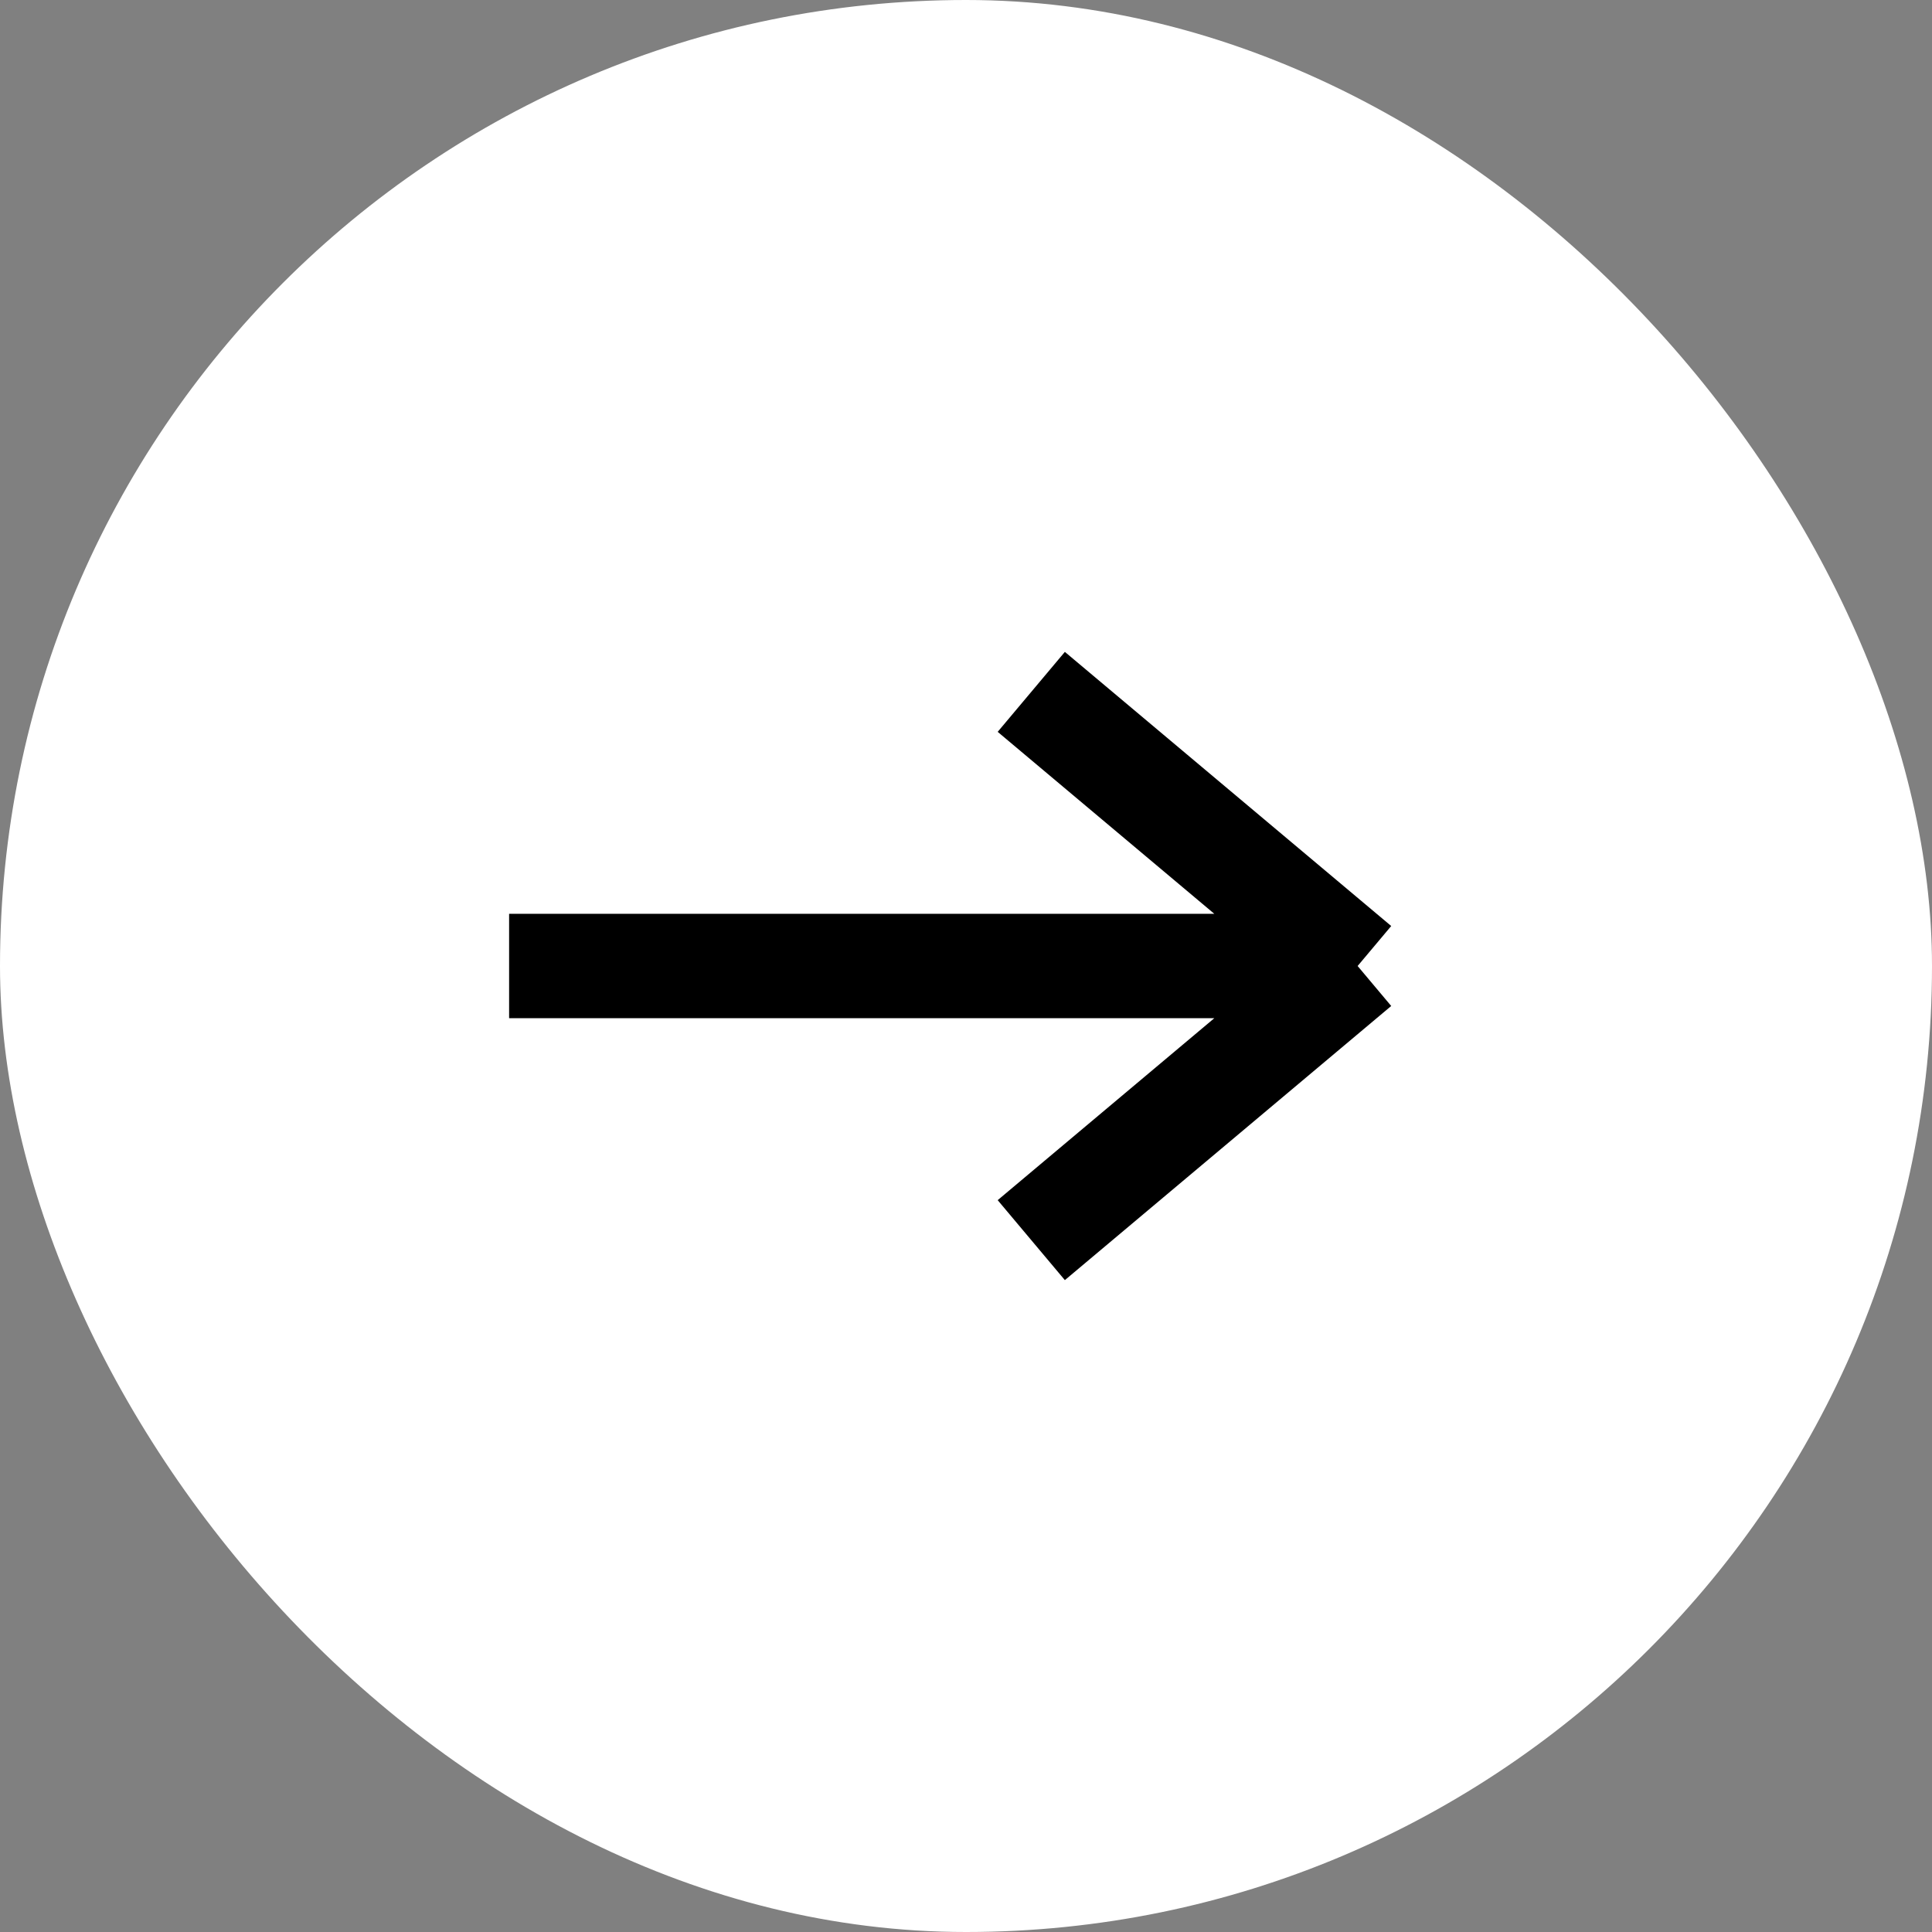
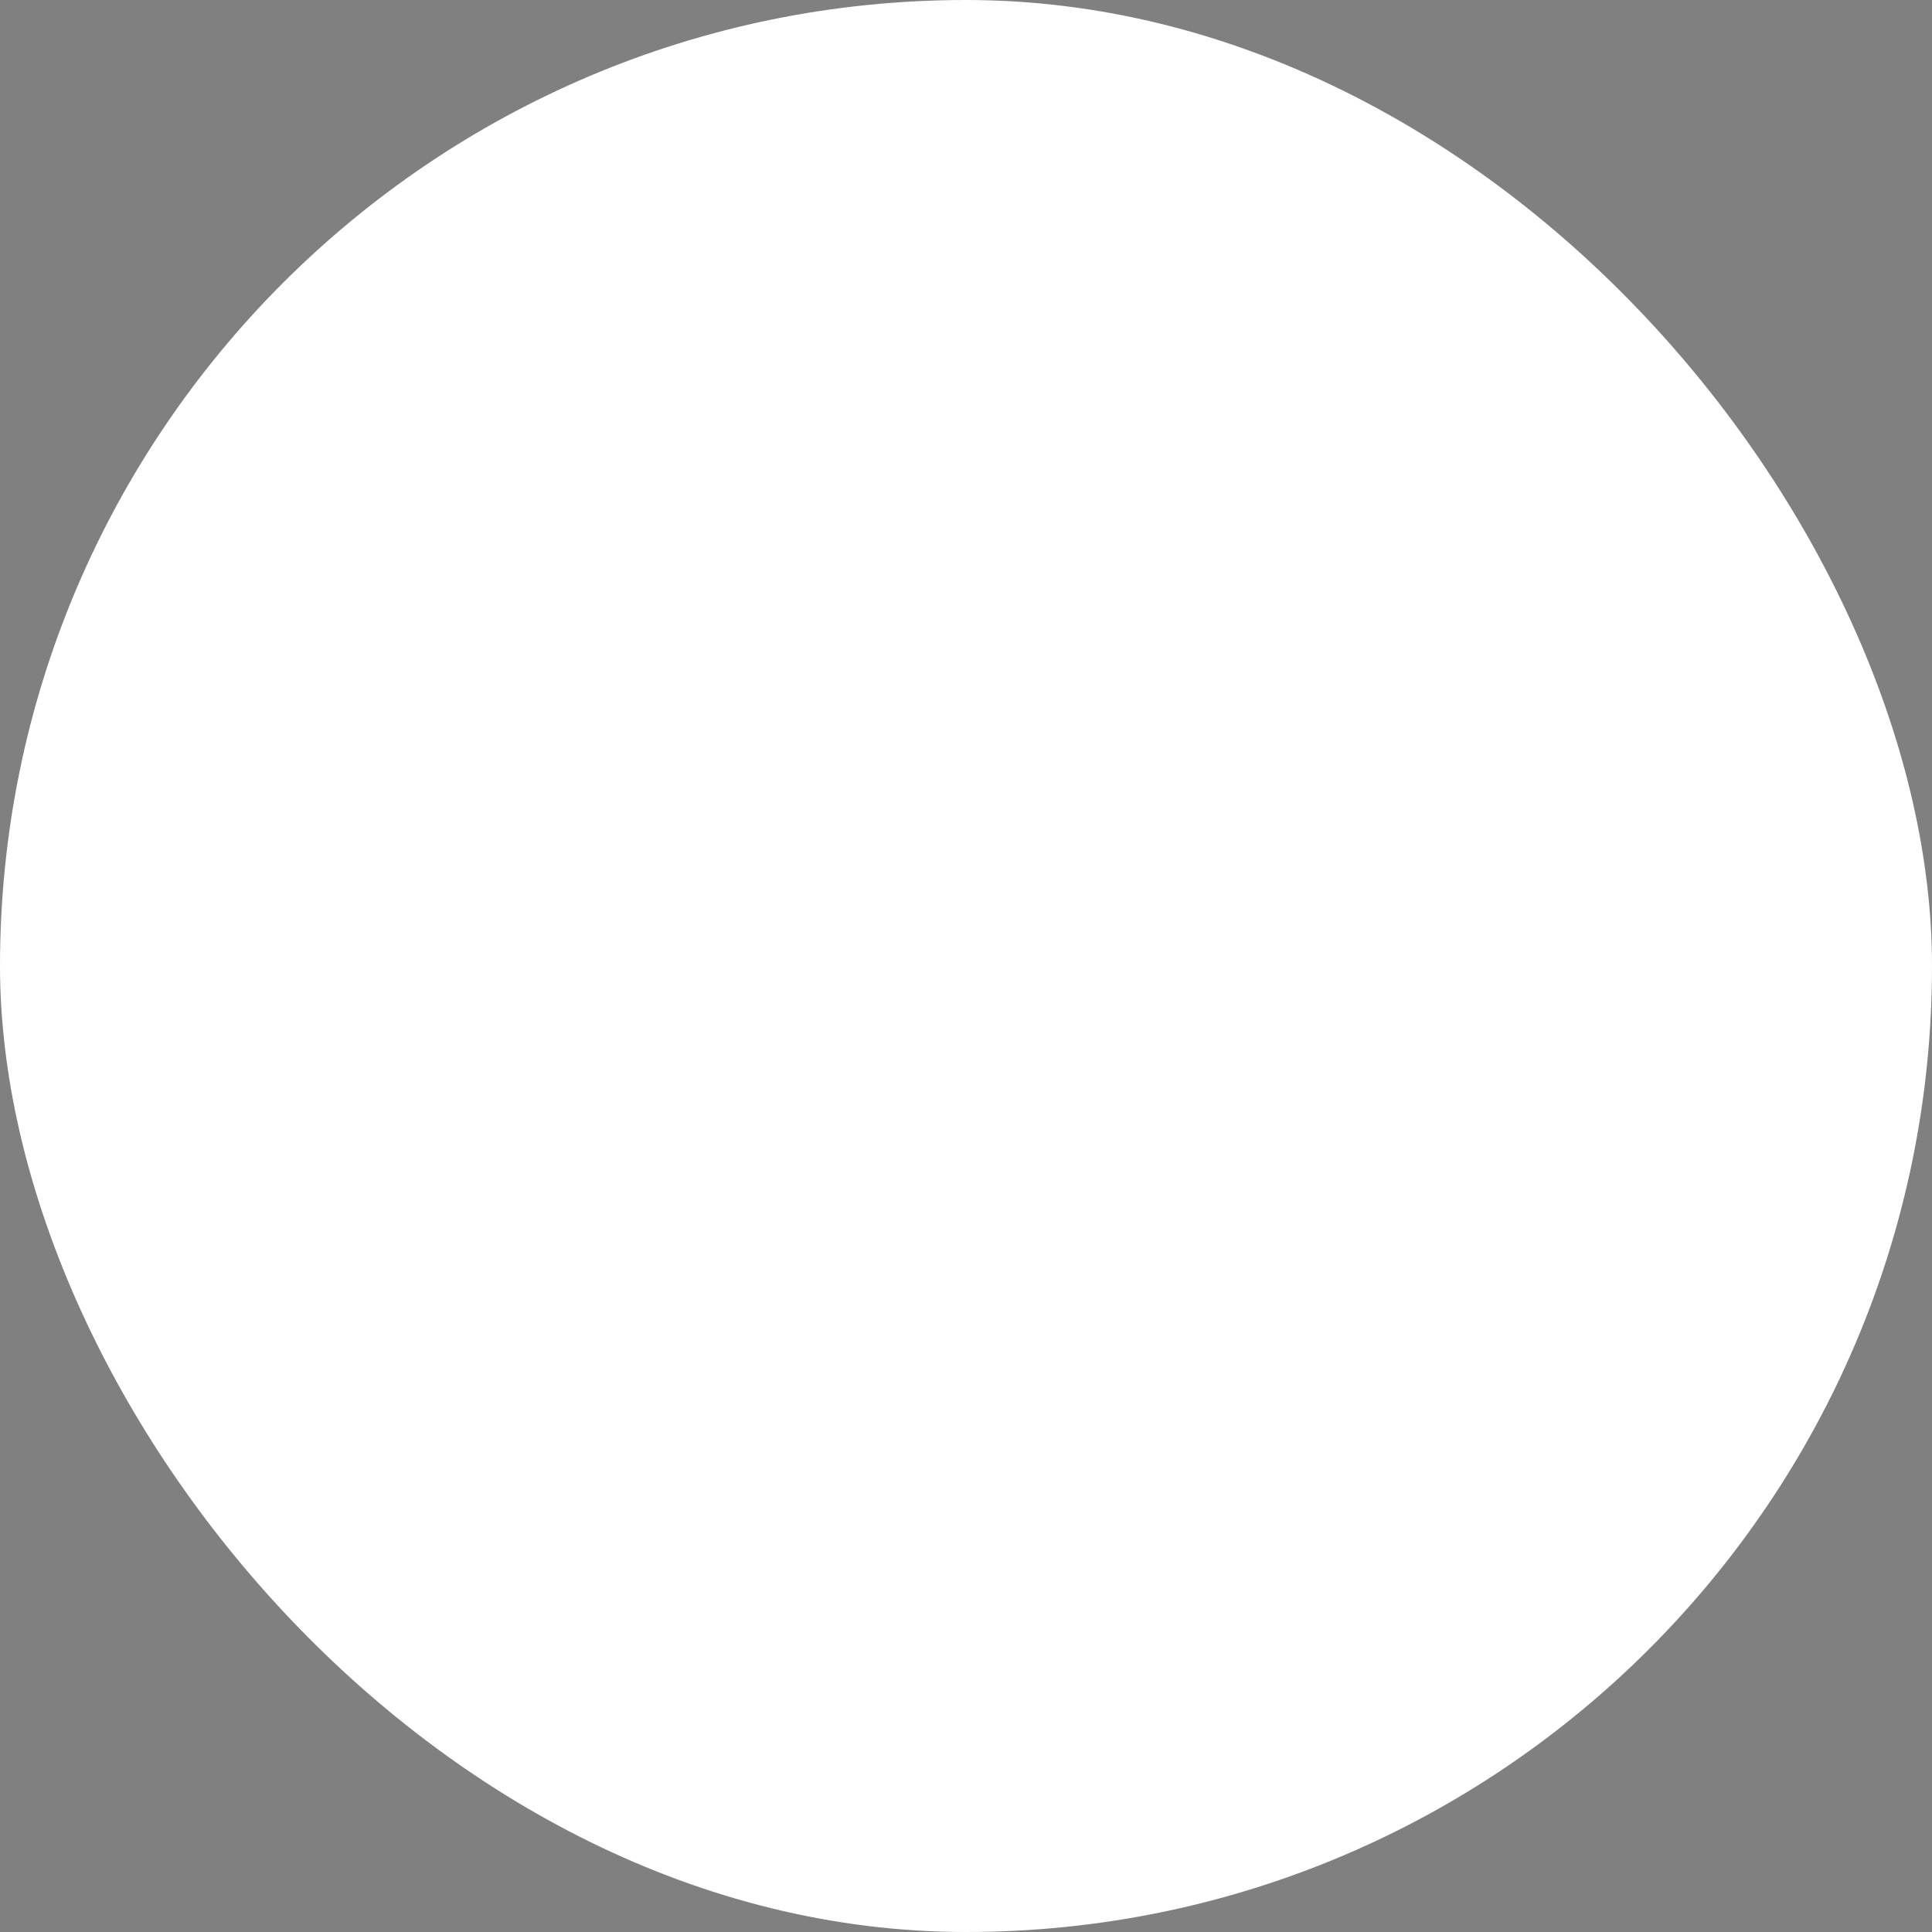
<svg xmlns="http://www.w3.org/2000/svg" width="74" height="74" viewBox="0 0 74 74" fill="none">
  <rect x="0" y="0" width="74" height="74" fill="#808080" stroke="none" />
  <rect width="74" height="74" rx="37" fill="white" />
-   <path d="M19.5 37H52M52 37L39.5 26.5M52 37L39.5 47.5" stroke="black" stroke-width="4" />
</svg>